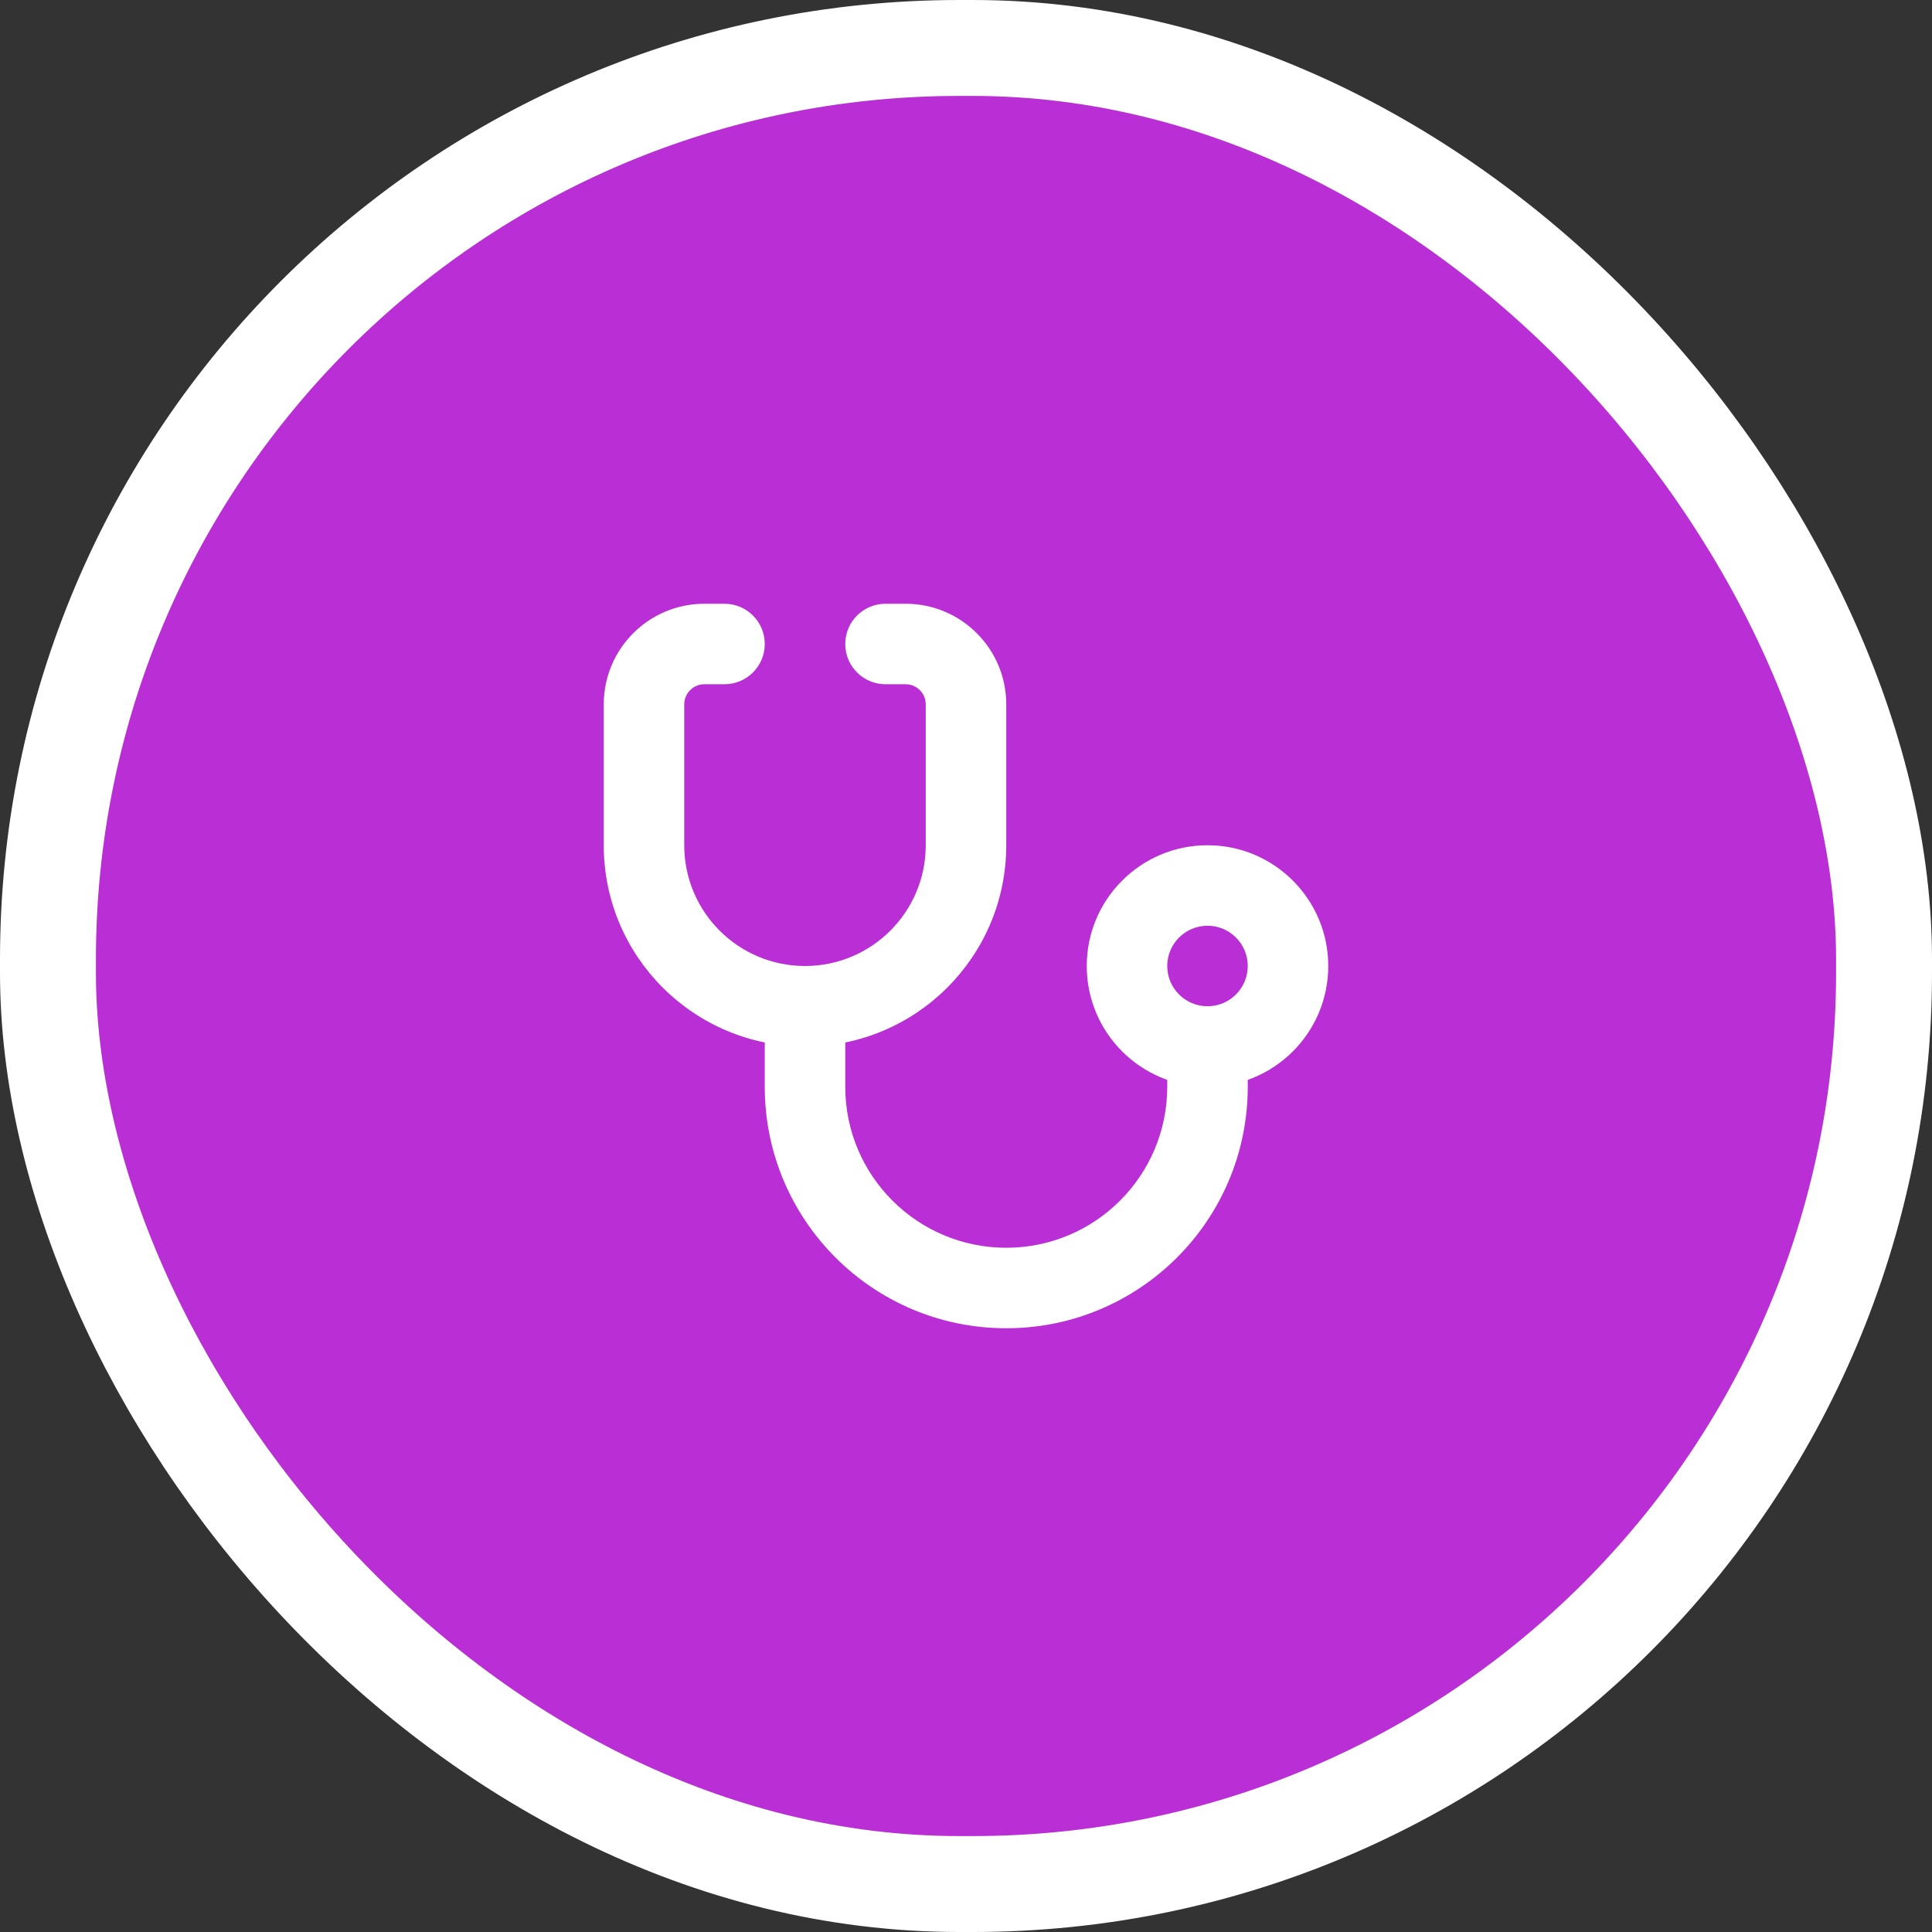
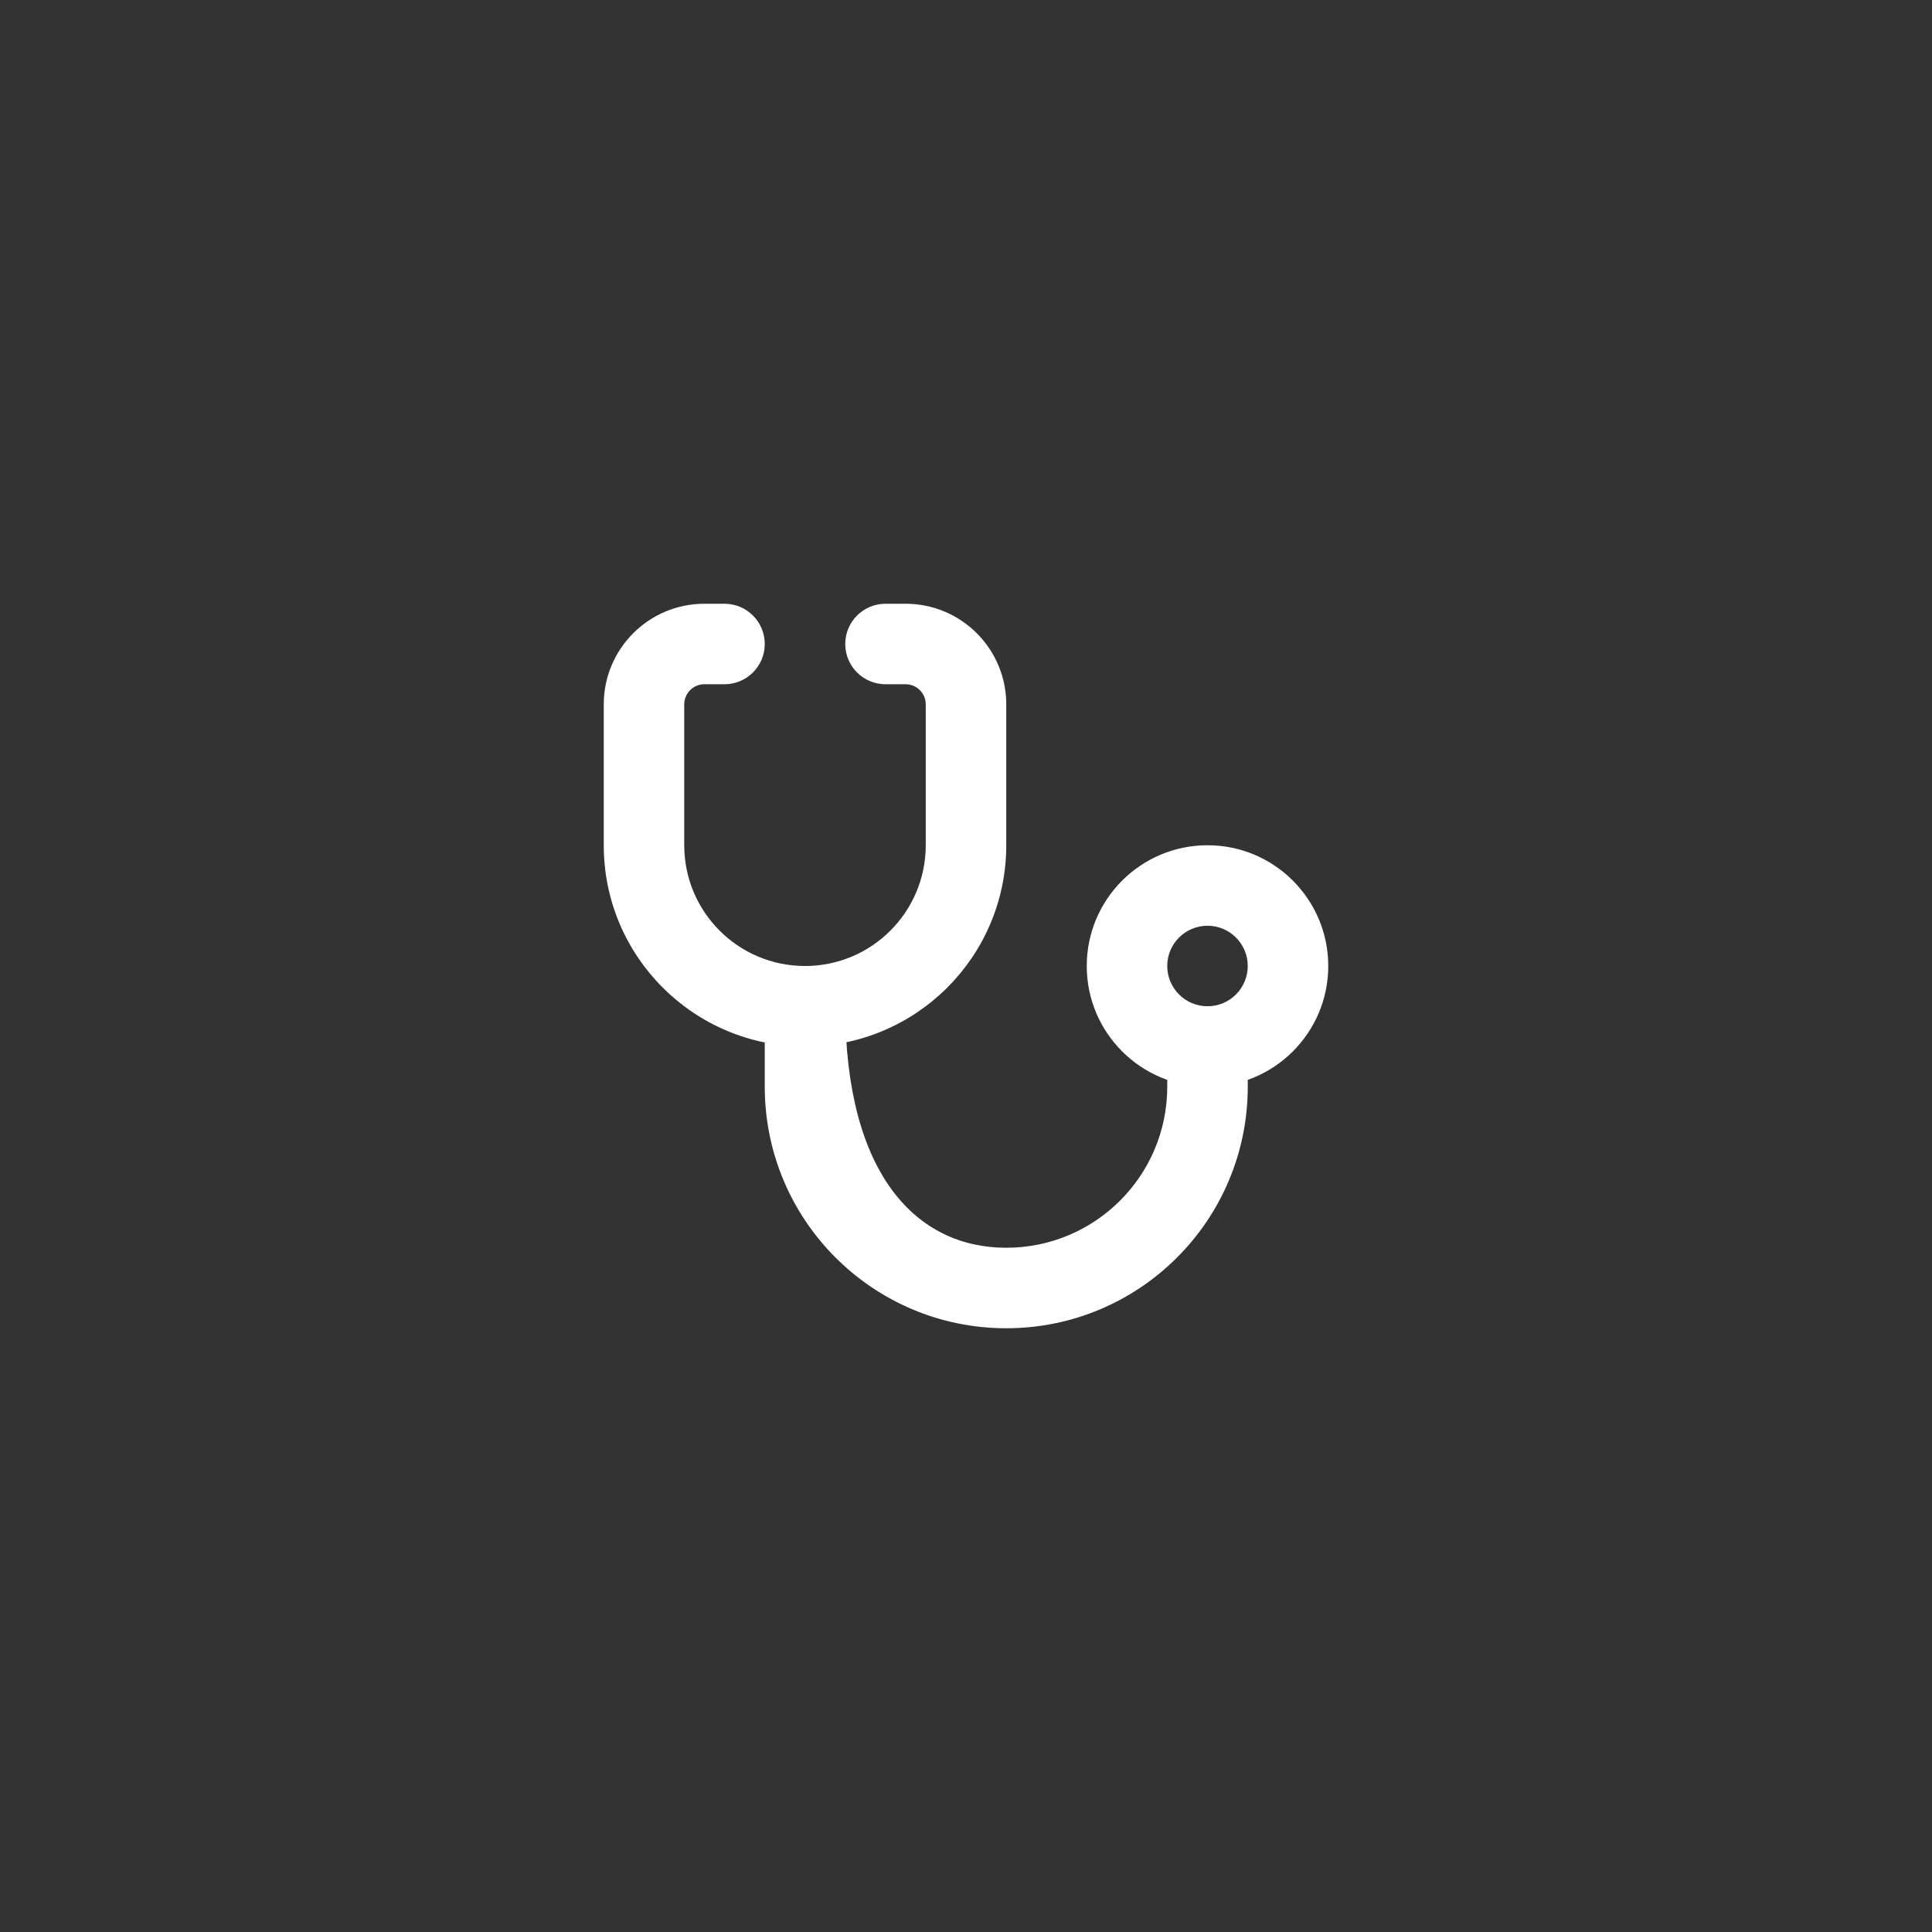
<svg xmlns="http://www.w3.org/2000/svg" width="80" height="80" viewBox="0 0 80 80" fill="none">
  <rect x="0" y="0" width="80" height="80" fill="#333333" stroke="none" />
-   <rect x="1.986" y="1.986" width="76.028" height="76.028" rx="37.738" fill="#B92ED5" />
-   <path fill-rule="evenodd" clip-rule="evenodd" d="M33.333 40C34.254 40 35 40.746 35 41.667V45C35 48.682 37.985 51.667 41.667 51.667C45.349 51.667 48.333 48.682 48.333 45V43.333C48.333 42.413 49.08 41.667 50 41.667C50.921 41.667 51.667 42.413 51.667 43.333V45C51.667 50.523 47.19 55 41.667 55C36.144 55 31.667 50.523 31.667 45V41.667C31.667 40.746 32.413 40 33.333 40Z" fill="white" />
+   <path fill-rule="evenodd" clip-rule="evenodd" d="M33.333 40C34.254 40 35 40.746 35 41.667C35 48.682 37.985 51.667 41.667 51.667C45.349 51.667 48.333 48.682 48.333 45V43.333C48.333 42.413 49.08 41.667 50 41.667C50.921 41.667 51.667 42.413 51.667 43.333V45C51.667 50.523 47.19 55 41.667 55C36.144 55 31.667 50.523 31.667 45V41.667C31.667 40.746 32.413 40 33.333 40Z" fill="white" />
  <path fill-rule="evenodd" clip-rule="evenodd" d="M50 41.667C50.92 41.667 51.667 40.92 51.667 40C51.667 39.08 50.92 38.333 50 38.333C49.08 38.333 48.333 39.08 48.333 40C48.333 40.92 49.08 41.667 50 41.667ZM50 45C52.761 45 55 42.761 55 40C55 37.239 52.761 35 50 35C47.239 35 45 37.239 45 40C45 42.761 47.239 45 50 45Z" fill="white" />
  <path fill-rule="evenodd" clip-rule="evenodd" d="M29.167 28.333C28.706 28.333 28.333 28.706 28.333 29.167V35C28.333 37.761 30.572 40 33.333 40C36.095 40 38.333 37.761 38.333 35V29.167C38.333 28.706 37.96 28.333 37.5 28.333H36.667C35.746 28.333 35 27.587 35 26.667C35 25.746 35.746 25 36.667 25H37.5C39.801 25 41.667 26.866 41.667 29.167V35C41.667 39.602 37.936 43.333 33.333 43.333C28.731 43.333 25 39.602 25 35V29.167C25 26.866 26.866 25 29.167 25H30C30.921 25 31.667 25.746 31.667 26.667C31.667 27.587 30.921 28.333 30 28.333H29.167Z" fill="white" />
-   <rect x="1.986" y="1.986" width="76.028" height="76.028" rx="37.738" stroke="white" stroke-width="3.972" />
</svg>